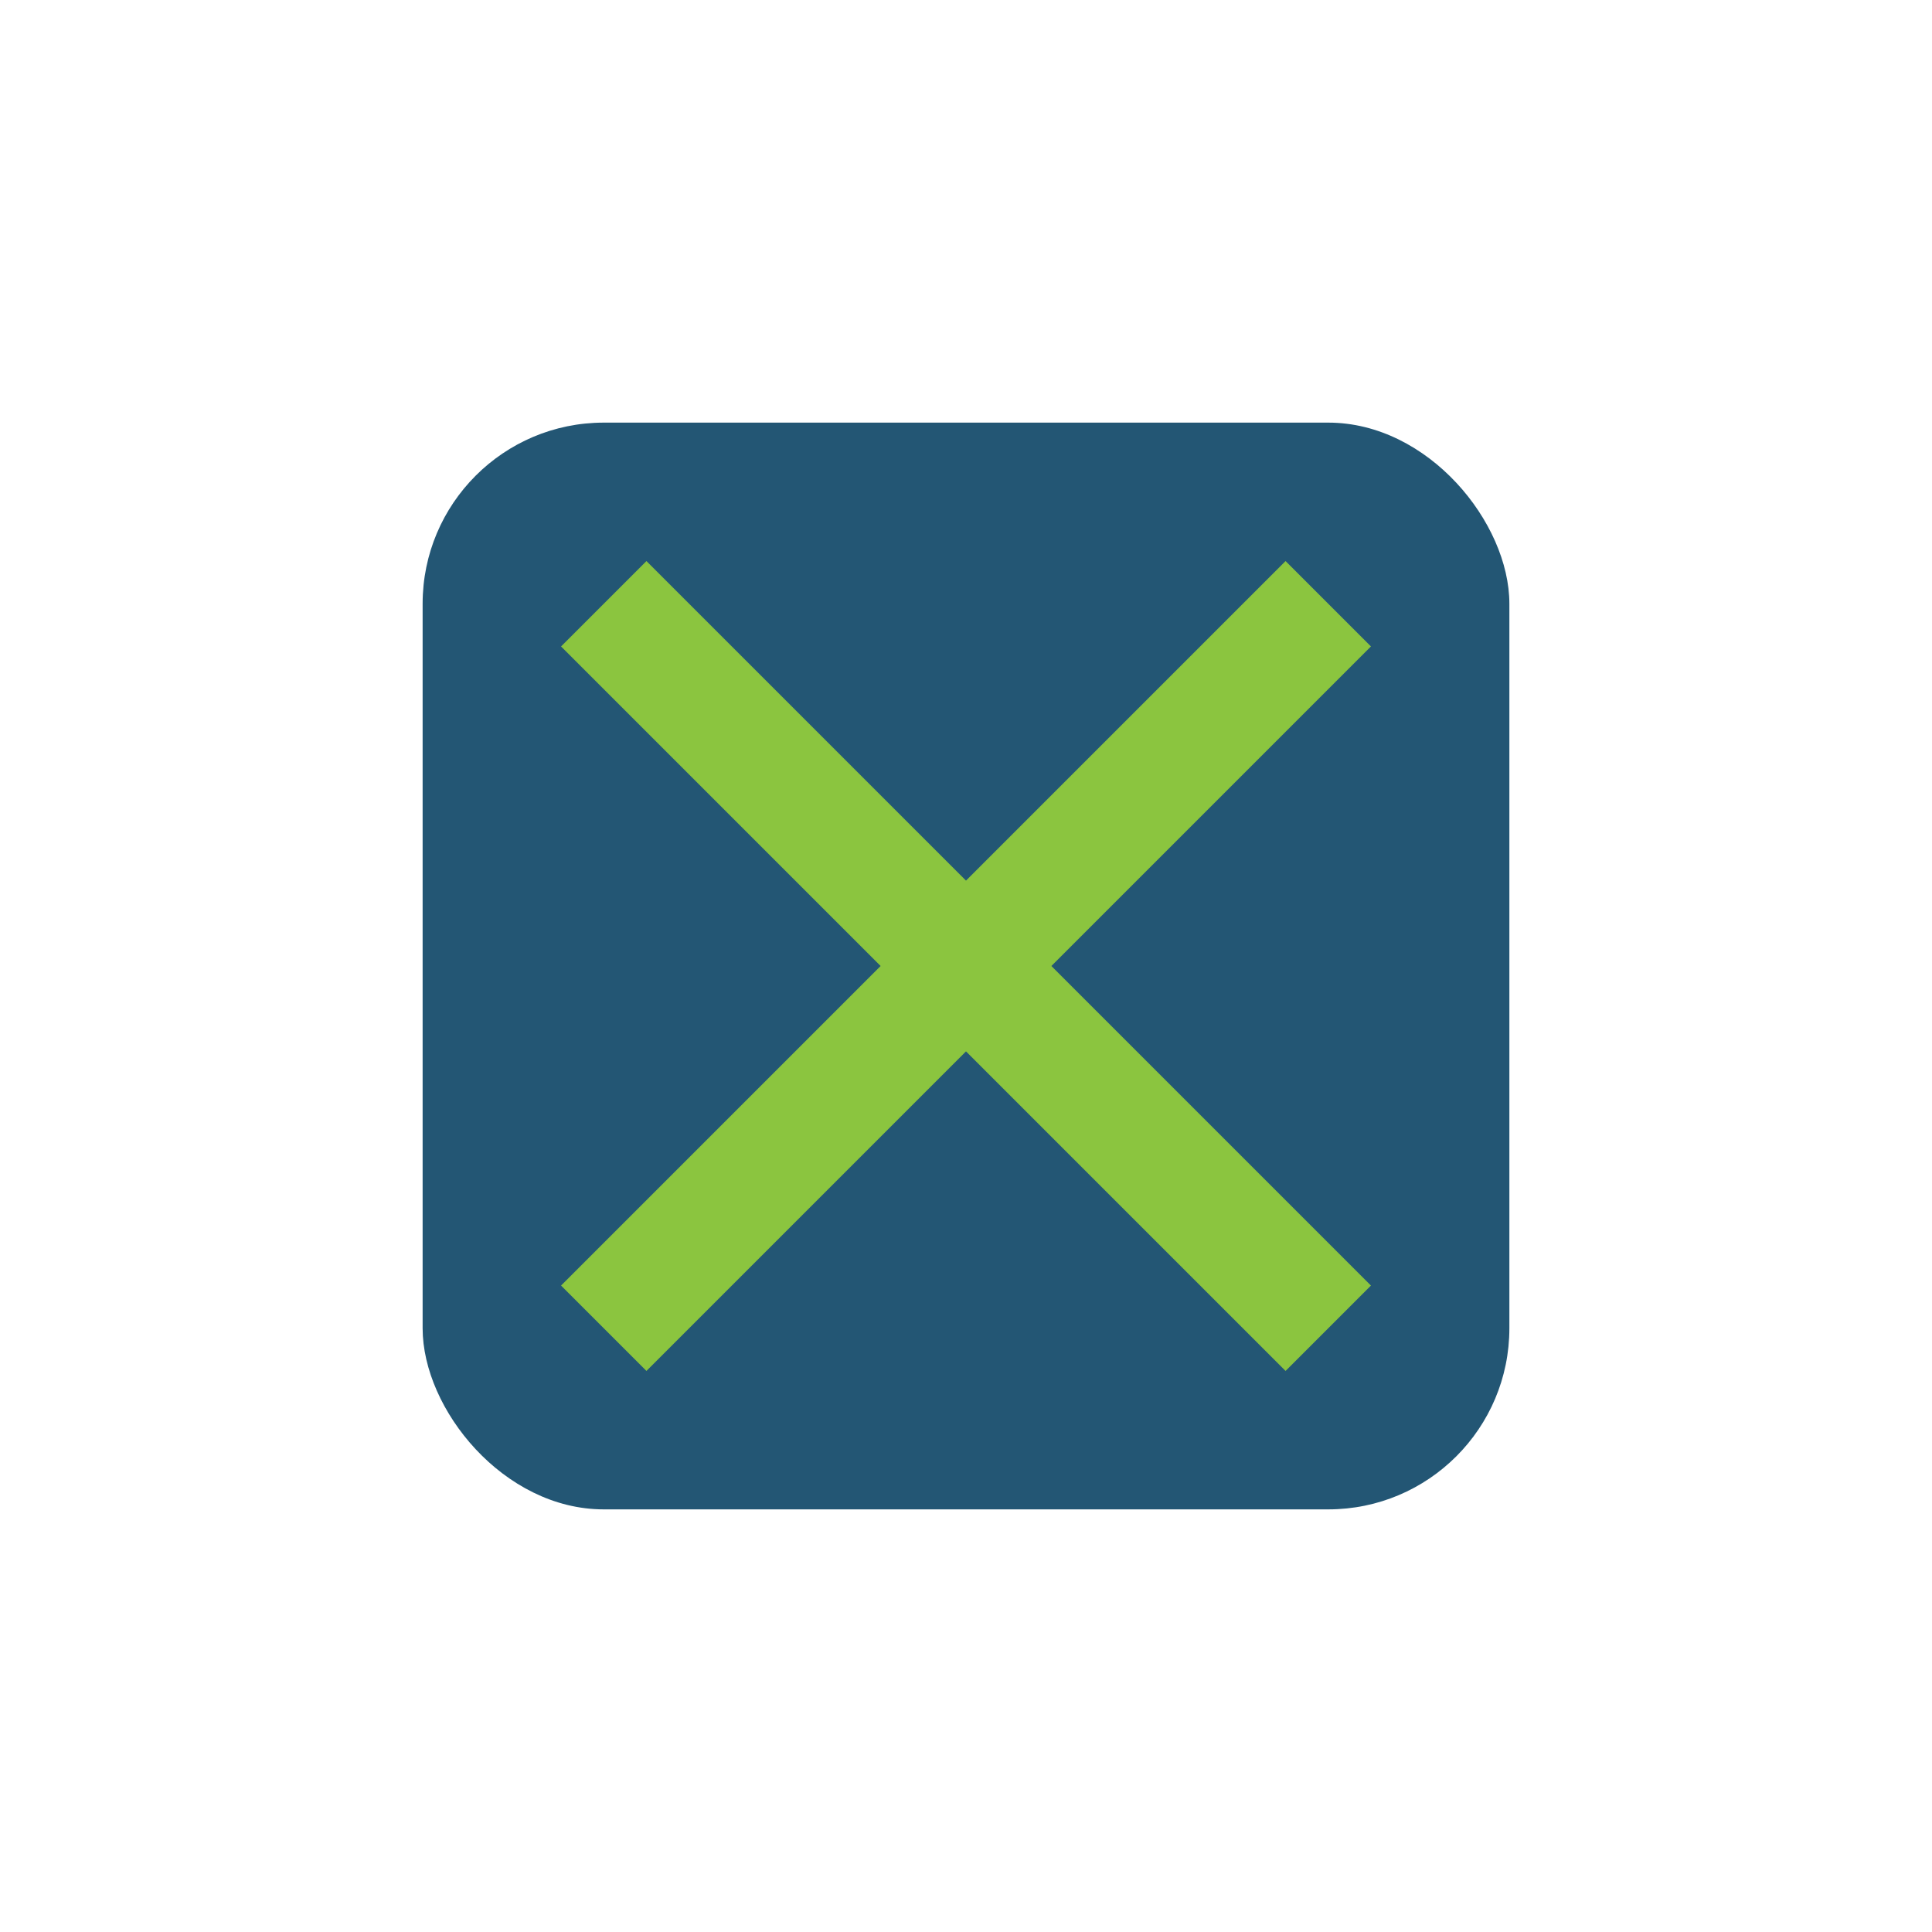
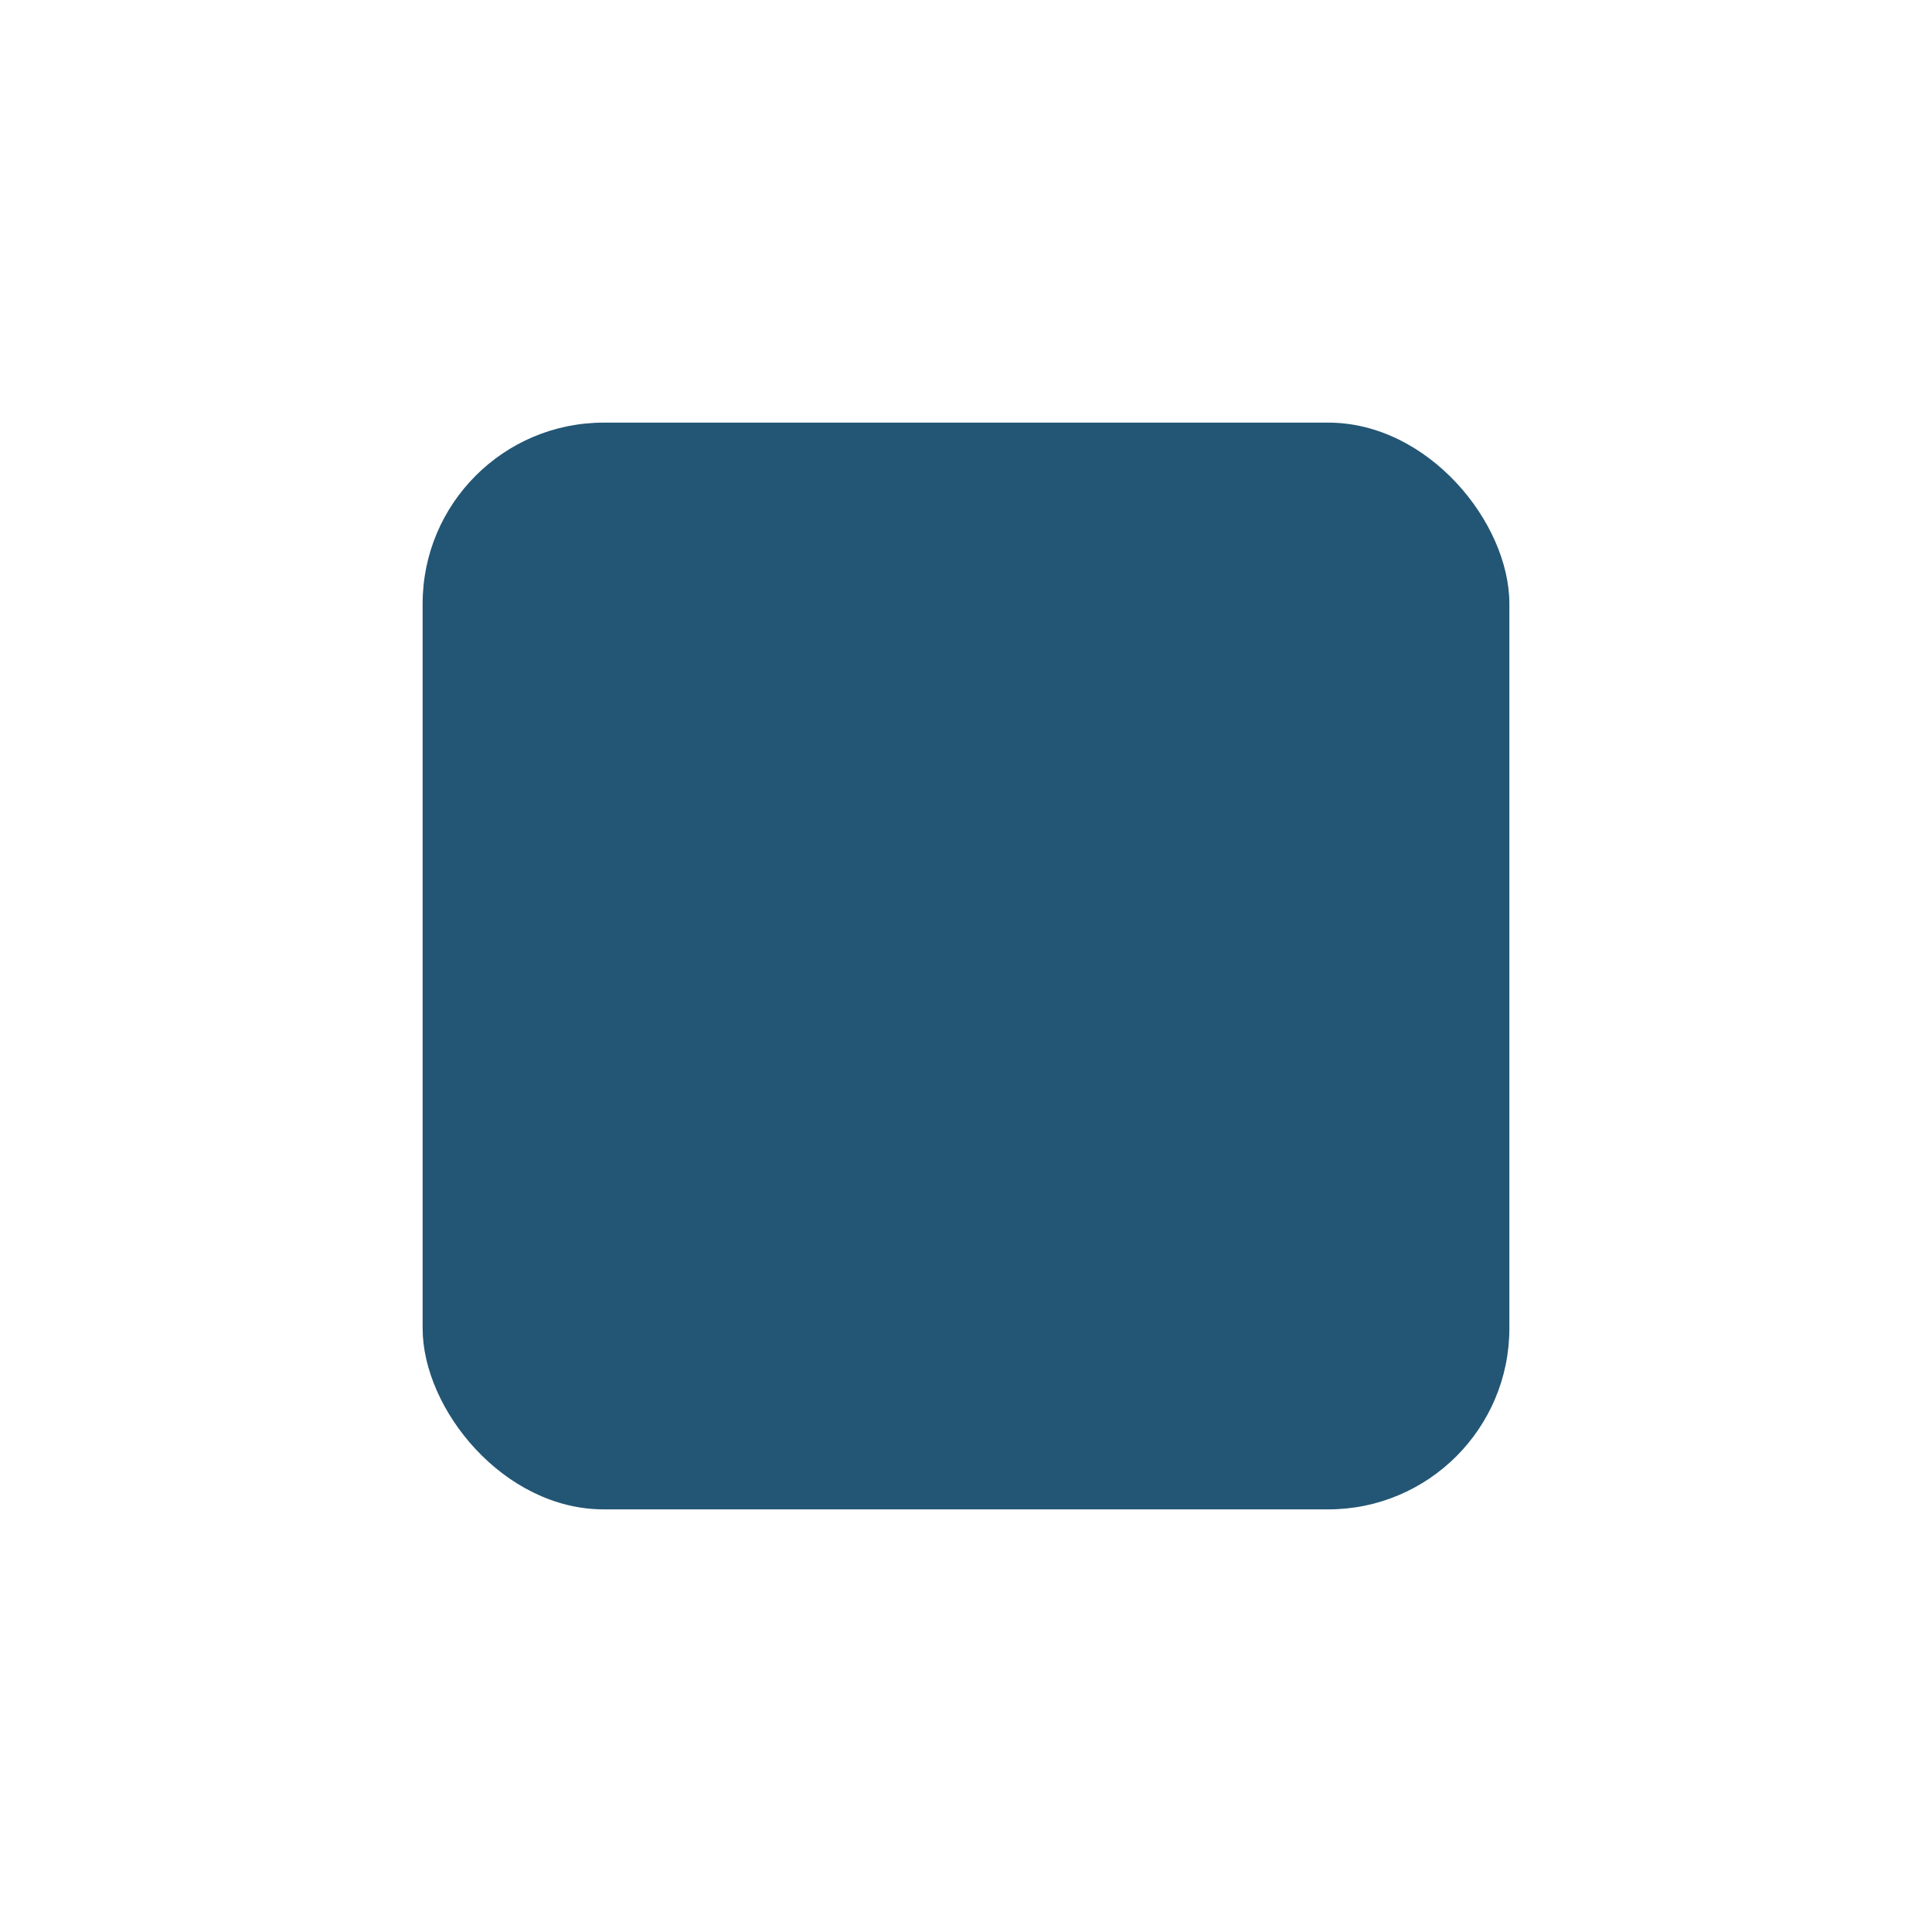
<svg xmlns="http://www.w3.org/2000/svg" width="32" height="32" viewBox="0 0 32 32">
  <rect x="7" y="7" width="18" height="18" rx="3" fill="#235674" />
-   <path d="M10 22l12-12M22 22L10 10" stroke="#8BC53F" stroke-width="2" />
</svg>